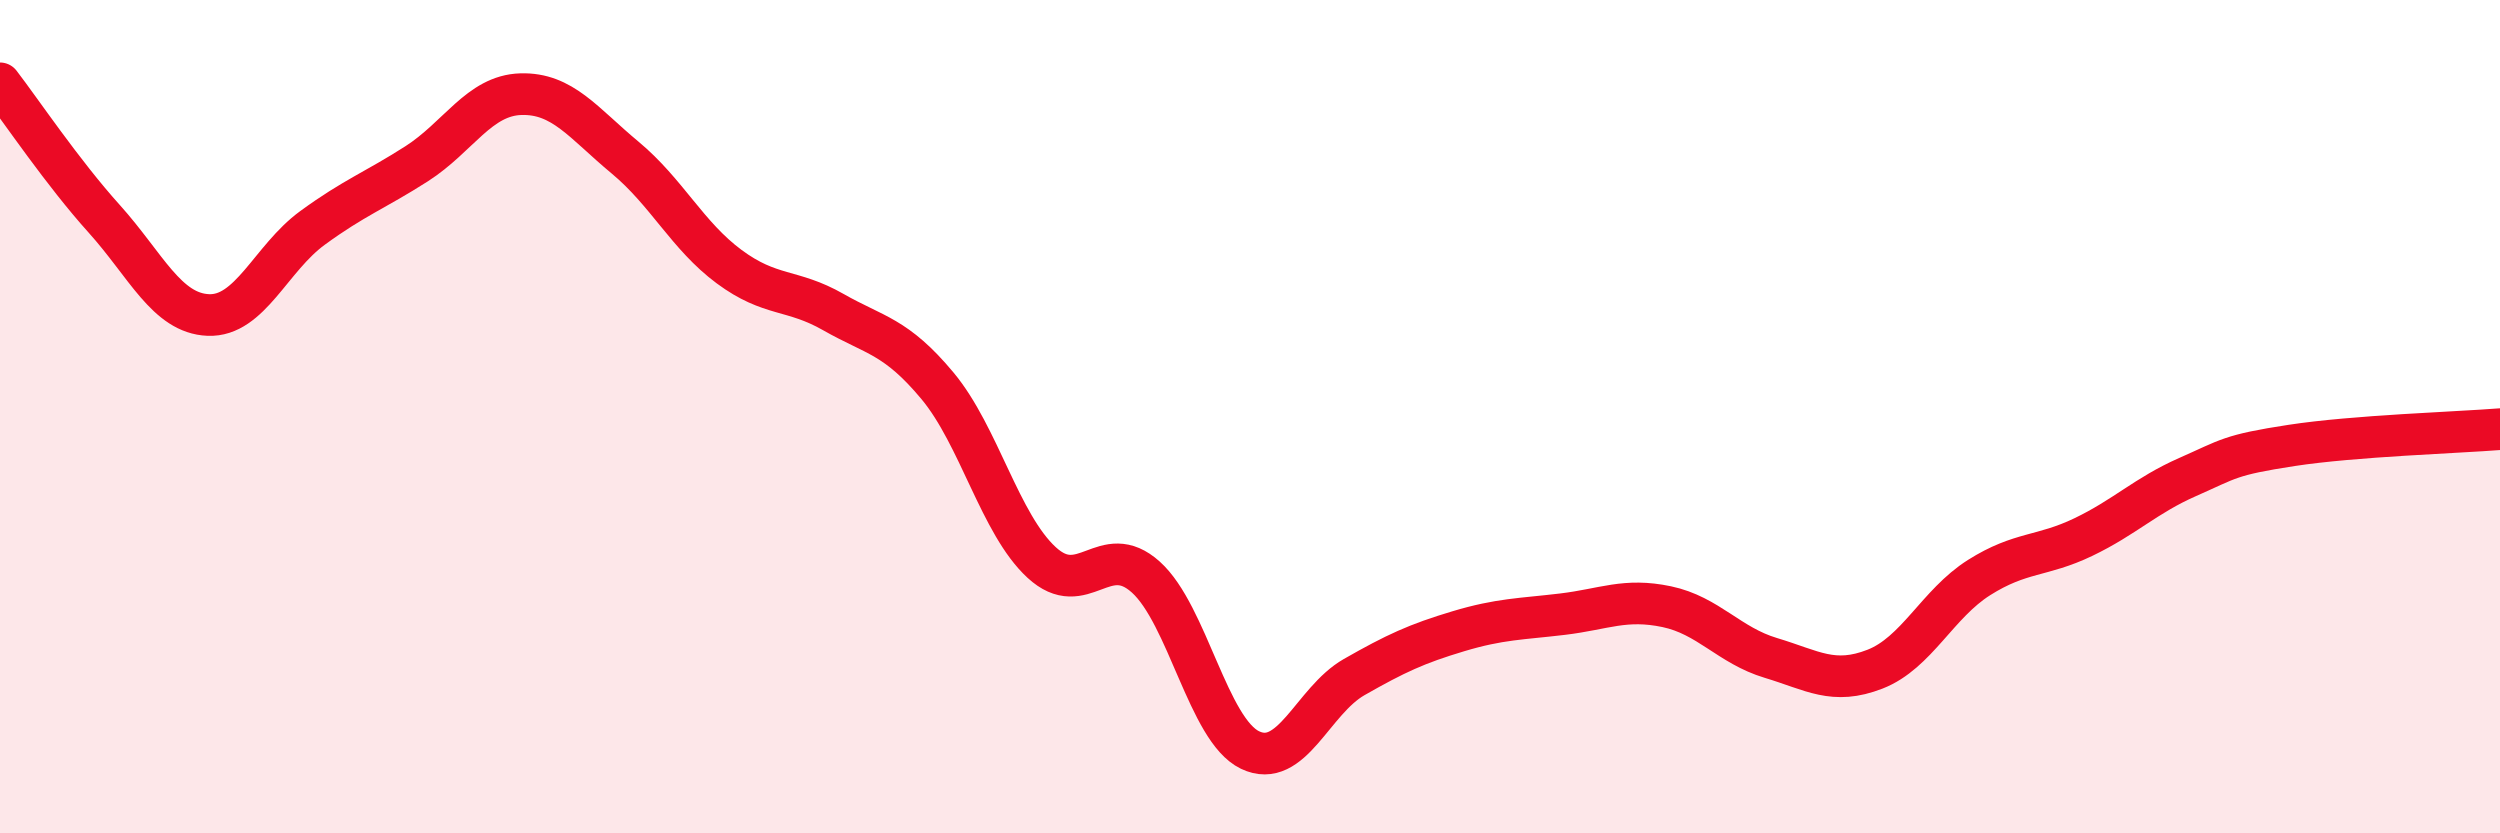
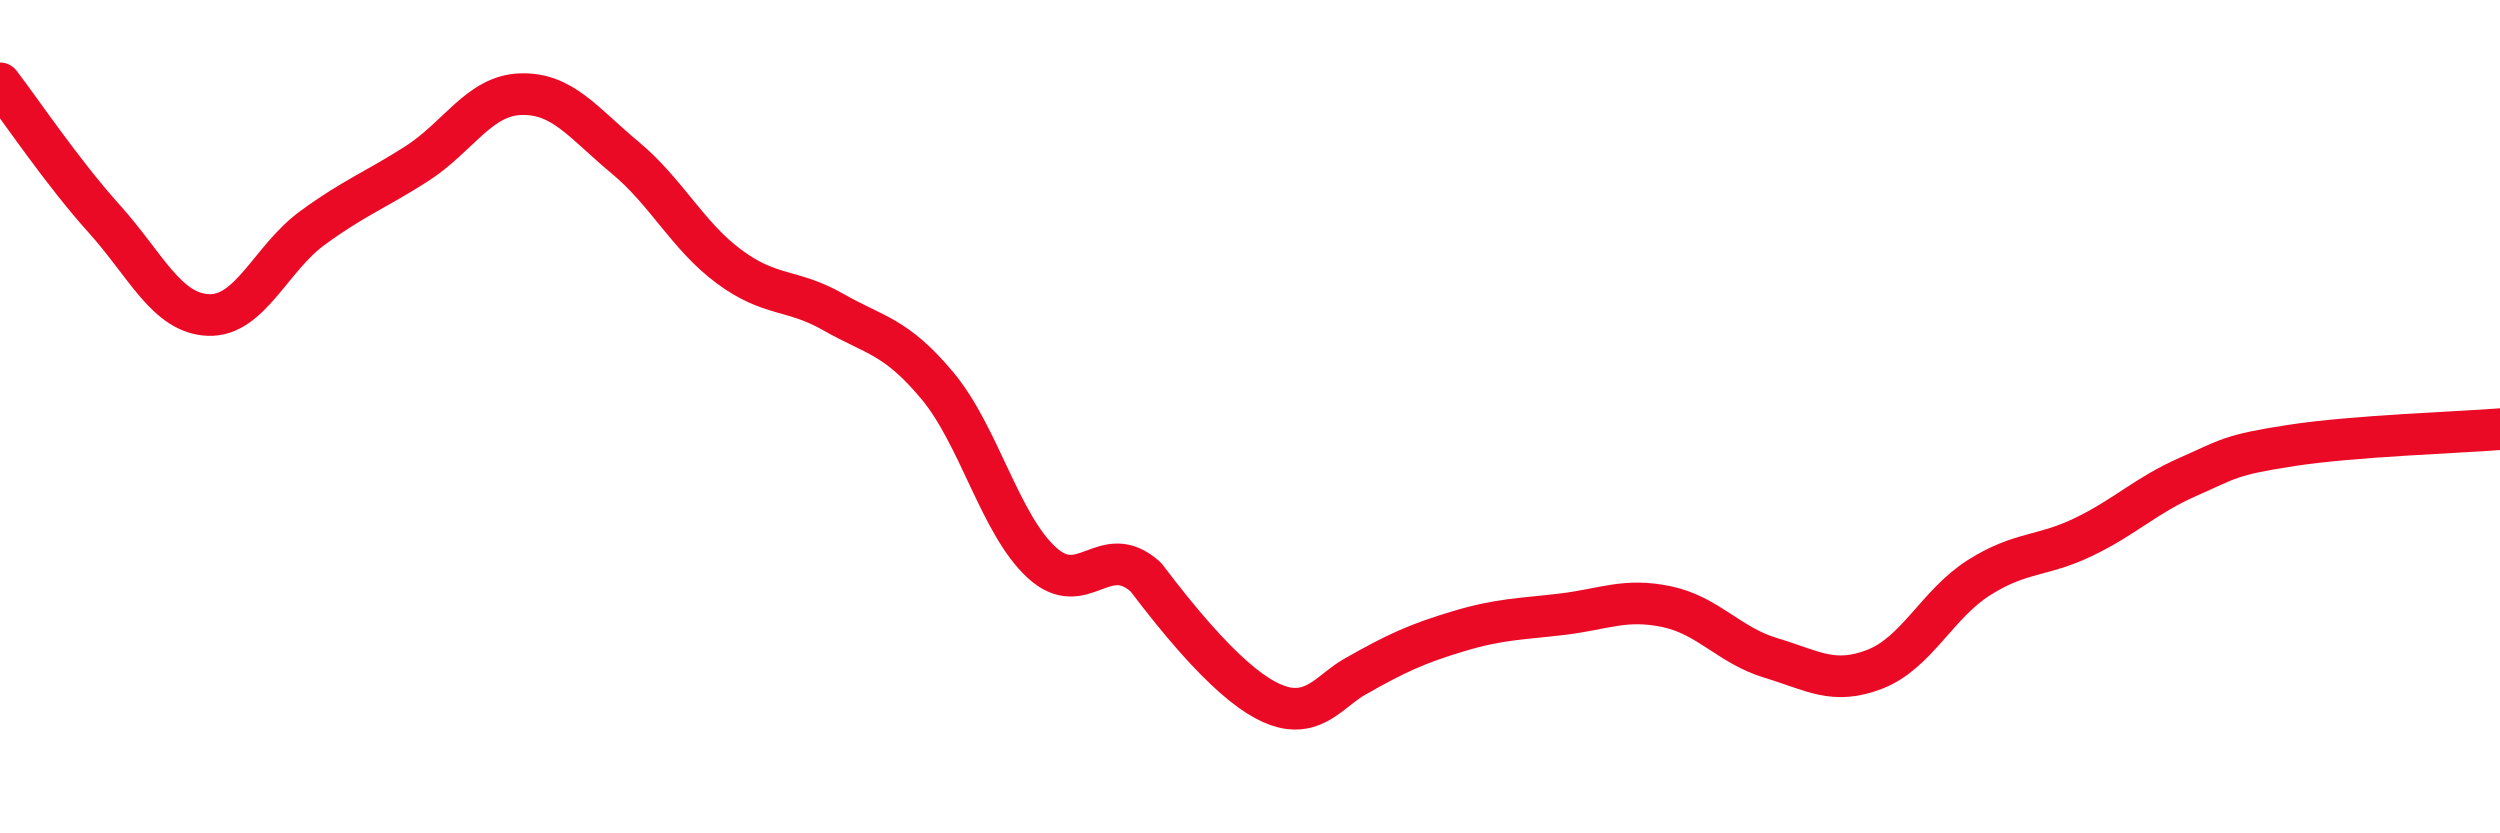
<svg xmlns="http://www.w3.org/2000/svg" width="60" height="20" viewBox="0 0 60 20">
-   <path d="M 0,2 C 0.5,2.65 1.5,4.14 2.5,5.25 C 3.5,6.36 4,7.52 5,7.56 C 6,7.6 6.5,6.2 7.5,5.47 C 8.5,4.74 9,4.57 10,3.93 C 11,3.29 11.5,2.29 12.5,2.26 C 13.5,2.23 14,2.95 15,3.78 C 16,4.61 16.5,5.66 17.5,6.4 C 18.5,7.14 19,6.92 20,7.49 C 21,8.06 21.5,8.06 22.5,9.26 C 23.5,10.46 24,12.58 25,13.5 C 26,14.42 26.5,12.95 27.5,13.85 C 28.5,14.75 29,17.52 30,18 C 31,18.48 31.5,16.82 32.5,16.25 C 33.5,15.68 34,15.45 35,15.15 C 36,14.85 36.5,14.86 37.5,14.74 C 38.5,14.62 39,14.35 40,14.56 C 41,14.77 41.5,15.49 42.5,15.79 C 43.5,16.09 44,16.45 45,16.06 C 46,15.67 46.5,14.49 47.5,13.86 C 48.5,13.23 49,13.37 50,12.89 C 51,12.41 51.5,11.89 52.5,11.45 C 53.5,11.01 53.5,10.92 55,10.69 C 56.5,10.46 59,10.38 60,10.3L60 20L0 20Z" fill="#EB0A25" opacity="0.1" stroke-linecap="round" stroke-linejoin="round" />
-   <path d="M 0,2 C 0.5,2.65 1.5,4.14 2.5,5.25 C 3.5,6.36 4,7.52 5,7.56 C 6,7.6 6.5,6.2 7.5,5.47 C 8.5,4.74 9,4.57 10,3.93 C 11,3.29 11.5,2.29 12.5,2.26 C 13.5,2.23 14,2.95 15,3.78 C 16,4.61 16.5,5.66 17.5,6.4 C 18.5,7.14 19,6.92 20,7.49 C 21,8.06 21.5,8.06 22.5,9.26 C 23.5,10.46 24,12.58 25,13.5 C 26,14.42 26.5,12.95 27.5,13.85 C 28.5,14.75 29,17.52 30,18 C 31,18.48 31.5,16.82 32.5,16.25 C 33.5,15.68 34,15.45 35,15.15 C 36,14.85 36.5,14.86 37.5,14.74 C 38.5,14.62 39,14.35 40,14.56 C 41,14.77 41.5,15.49 42.5,15.79 C 43.5,16.09 44,16.45 45,16.06 C 46,15.67 46.5,14.49 47.5,13.86 C 48.5,13.23 49,13.37 50,12.89 C 51,12.41 51.5,11.89 52.5,11.45 C 53.5,11.01 53.5,10.92 55,10.69 C 56.5,10.46 59,10.38 60,10.3" stroke="#EB0A25" stroke-width="1" fill="none" stroke-linecap="round" stroke-linejoin="round" />
+   <path d="M 0,2 C 0.5,2.65 1.5,4.14 2.5,5.25 C 3.5,6.36 4,7.52 5,7.56 C 6,7.6 6.5,6.2 7.5,5.47 C 8.5,4.74 9,4.57 10,3.93 C 11,3.29 11.5,2.29 12.5,2.26 C 13.5,2.23 14,2.95 15,3.78 C 16,4.61 16.5,5.66 17.5,6.4 C 18.5,7.14 19,6.92 20,7.49 C 21,8.06 21.5,8.06 22.5,9.26 C 23.5,10.46 24,12.58 25,13.5 C 26,14.42 26.5,12.95 27.5,13.85 C 31,18.48 31.5,16.82 32.5,16.25 C 33.5,15.68 34,15.45 35,15.15 C 36,14.85 36.5,14.86 37.5,14.74 C 38.5,14.62 39,14.35 40,14.56 C 41,14.77 41.5,15.49 42.5,15.79 C 43.5,16.09 44,16.45 45,16.06 C 46,15.67 46.5,14.49 47.5,13.86 C 48.5,13.23 49,13.37 50,12.89 C 51,12.41 51.5,11.89 52.5,11.45 C 53.5,11.01 53.5,10.92 55,10.69 C 56.5,10.46 59,10.38 60,10.3" stroke="#EB0A25" stroke-width="1" fill="none" stroke-linecap="round" stroke-linejoin="round" />
</svg>